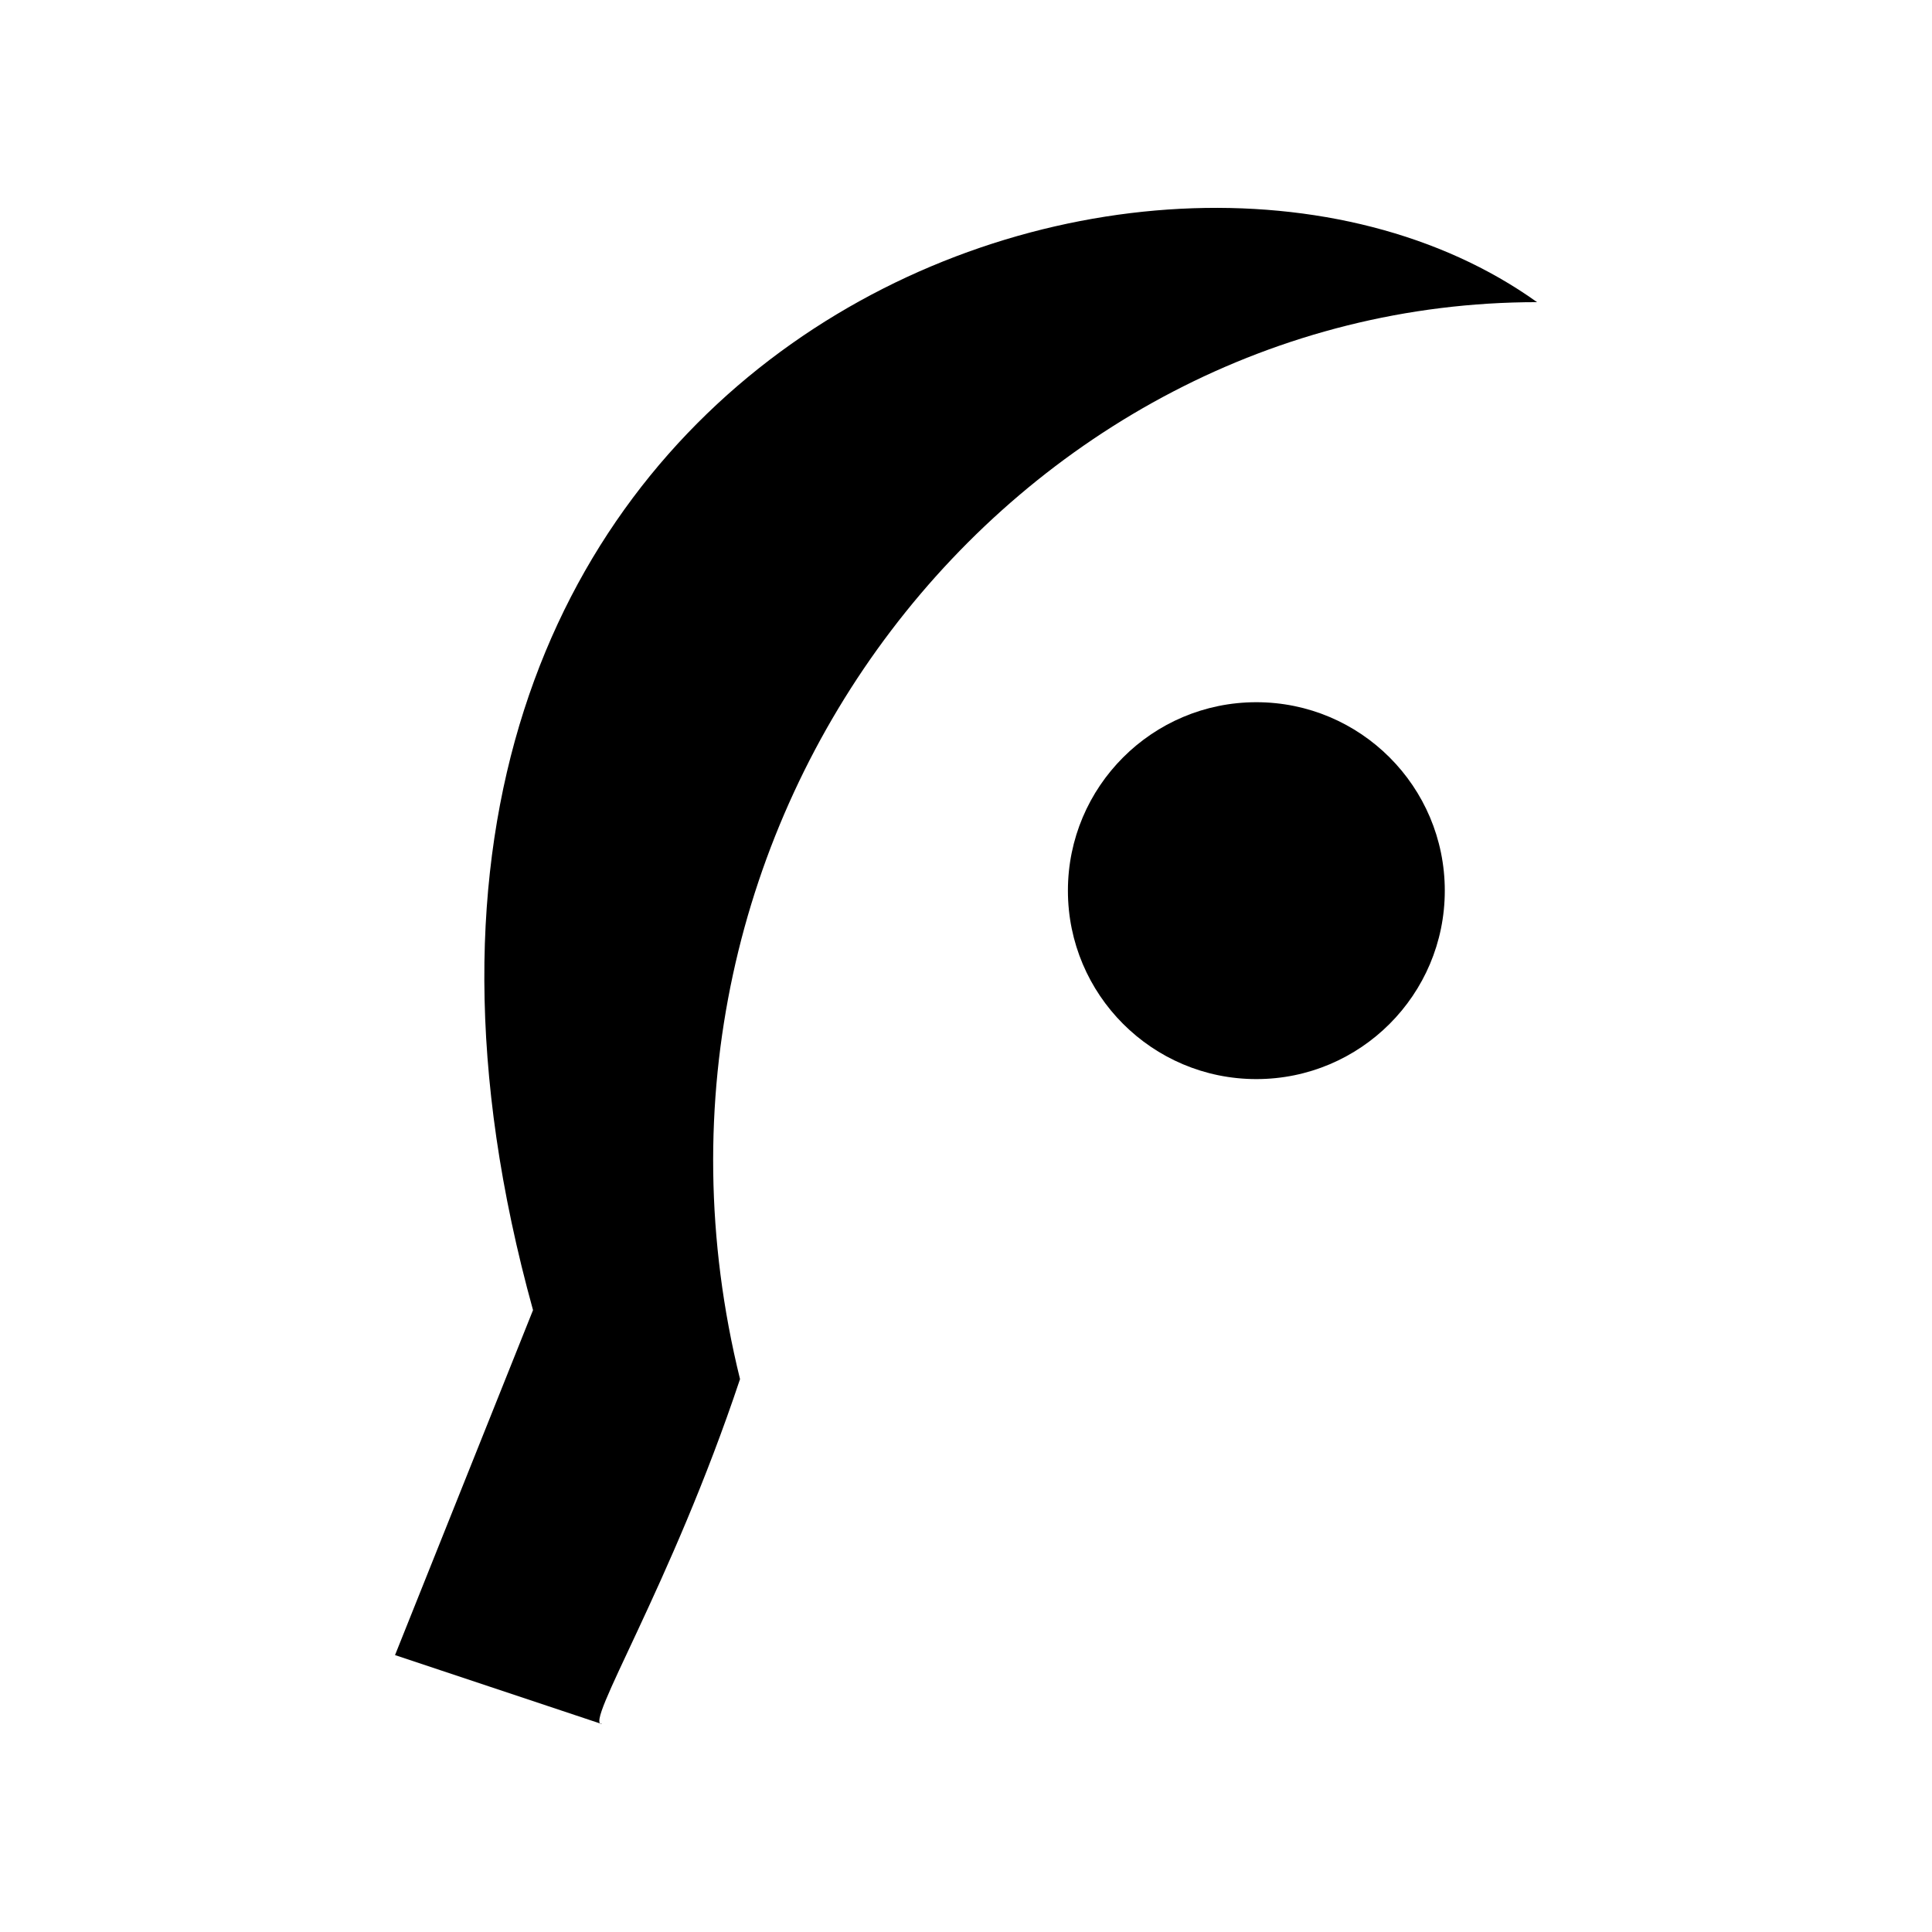
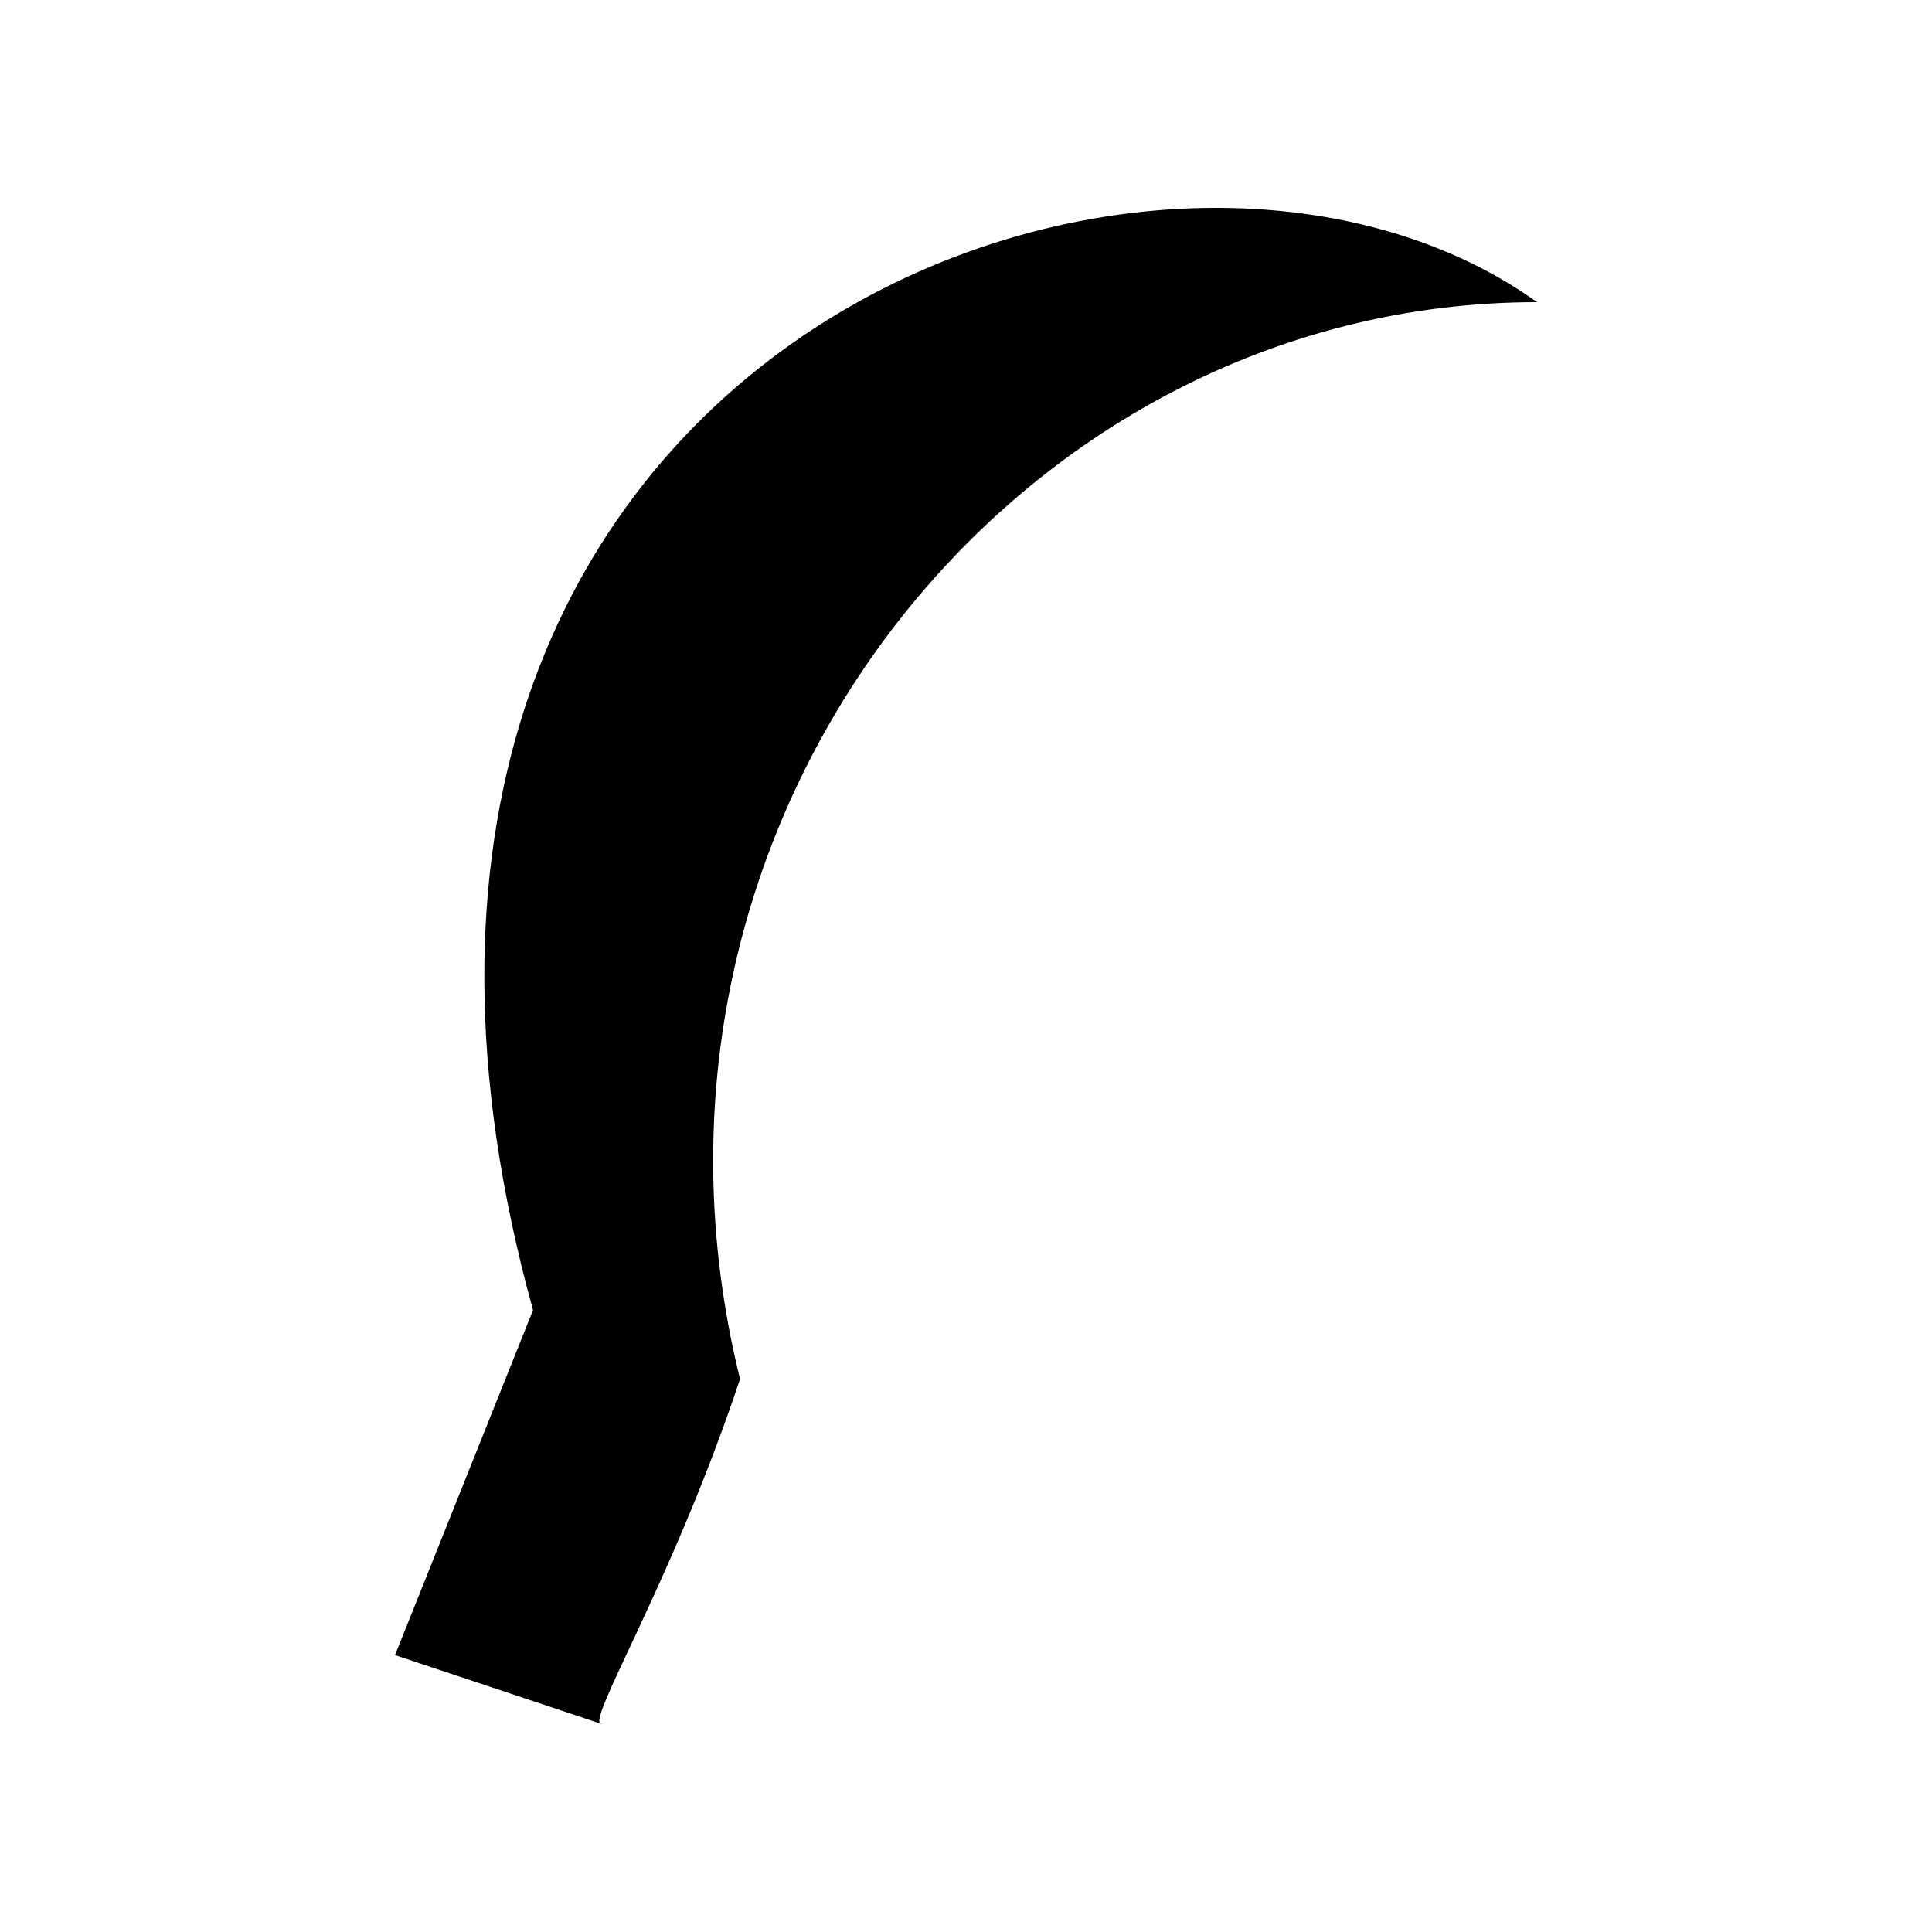
<svg xmlns="http://www.w3.org/2000/svg" width="28" height="28" viewBox="0 0 28 28" fill="none">
  <path fill-rule="evenodd" clip-rule="evenodd" d="M22.276 4.379C16.695 0.384 3.887 5.118 7.725 18.987L5.725 23.987L8.725 24.987C8.445 25.017 9.725 22.987 10.725 19.987C8.725 11.876 14.709 4.379 22.276 4.379Z" fill="black" />
-   <circle cx="18.208" cy="12.908" r="2.731" fill="black" />
</svg>